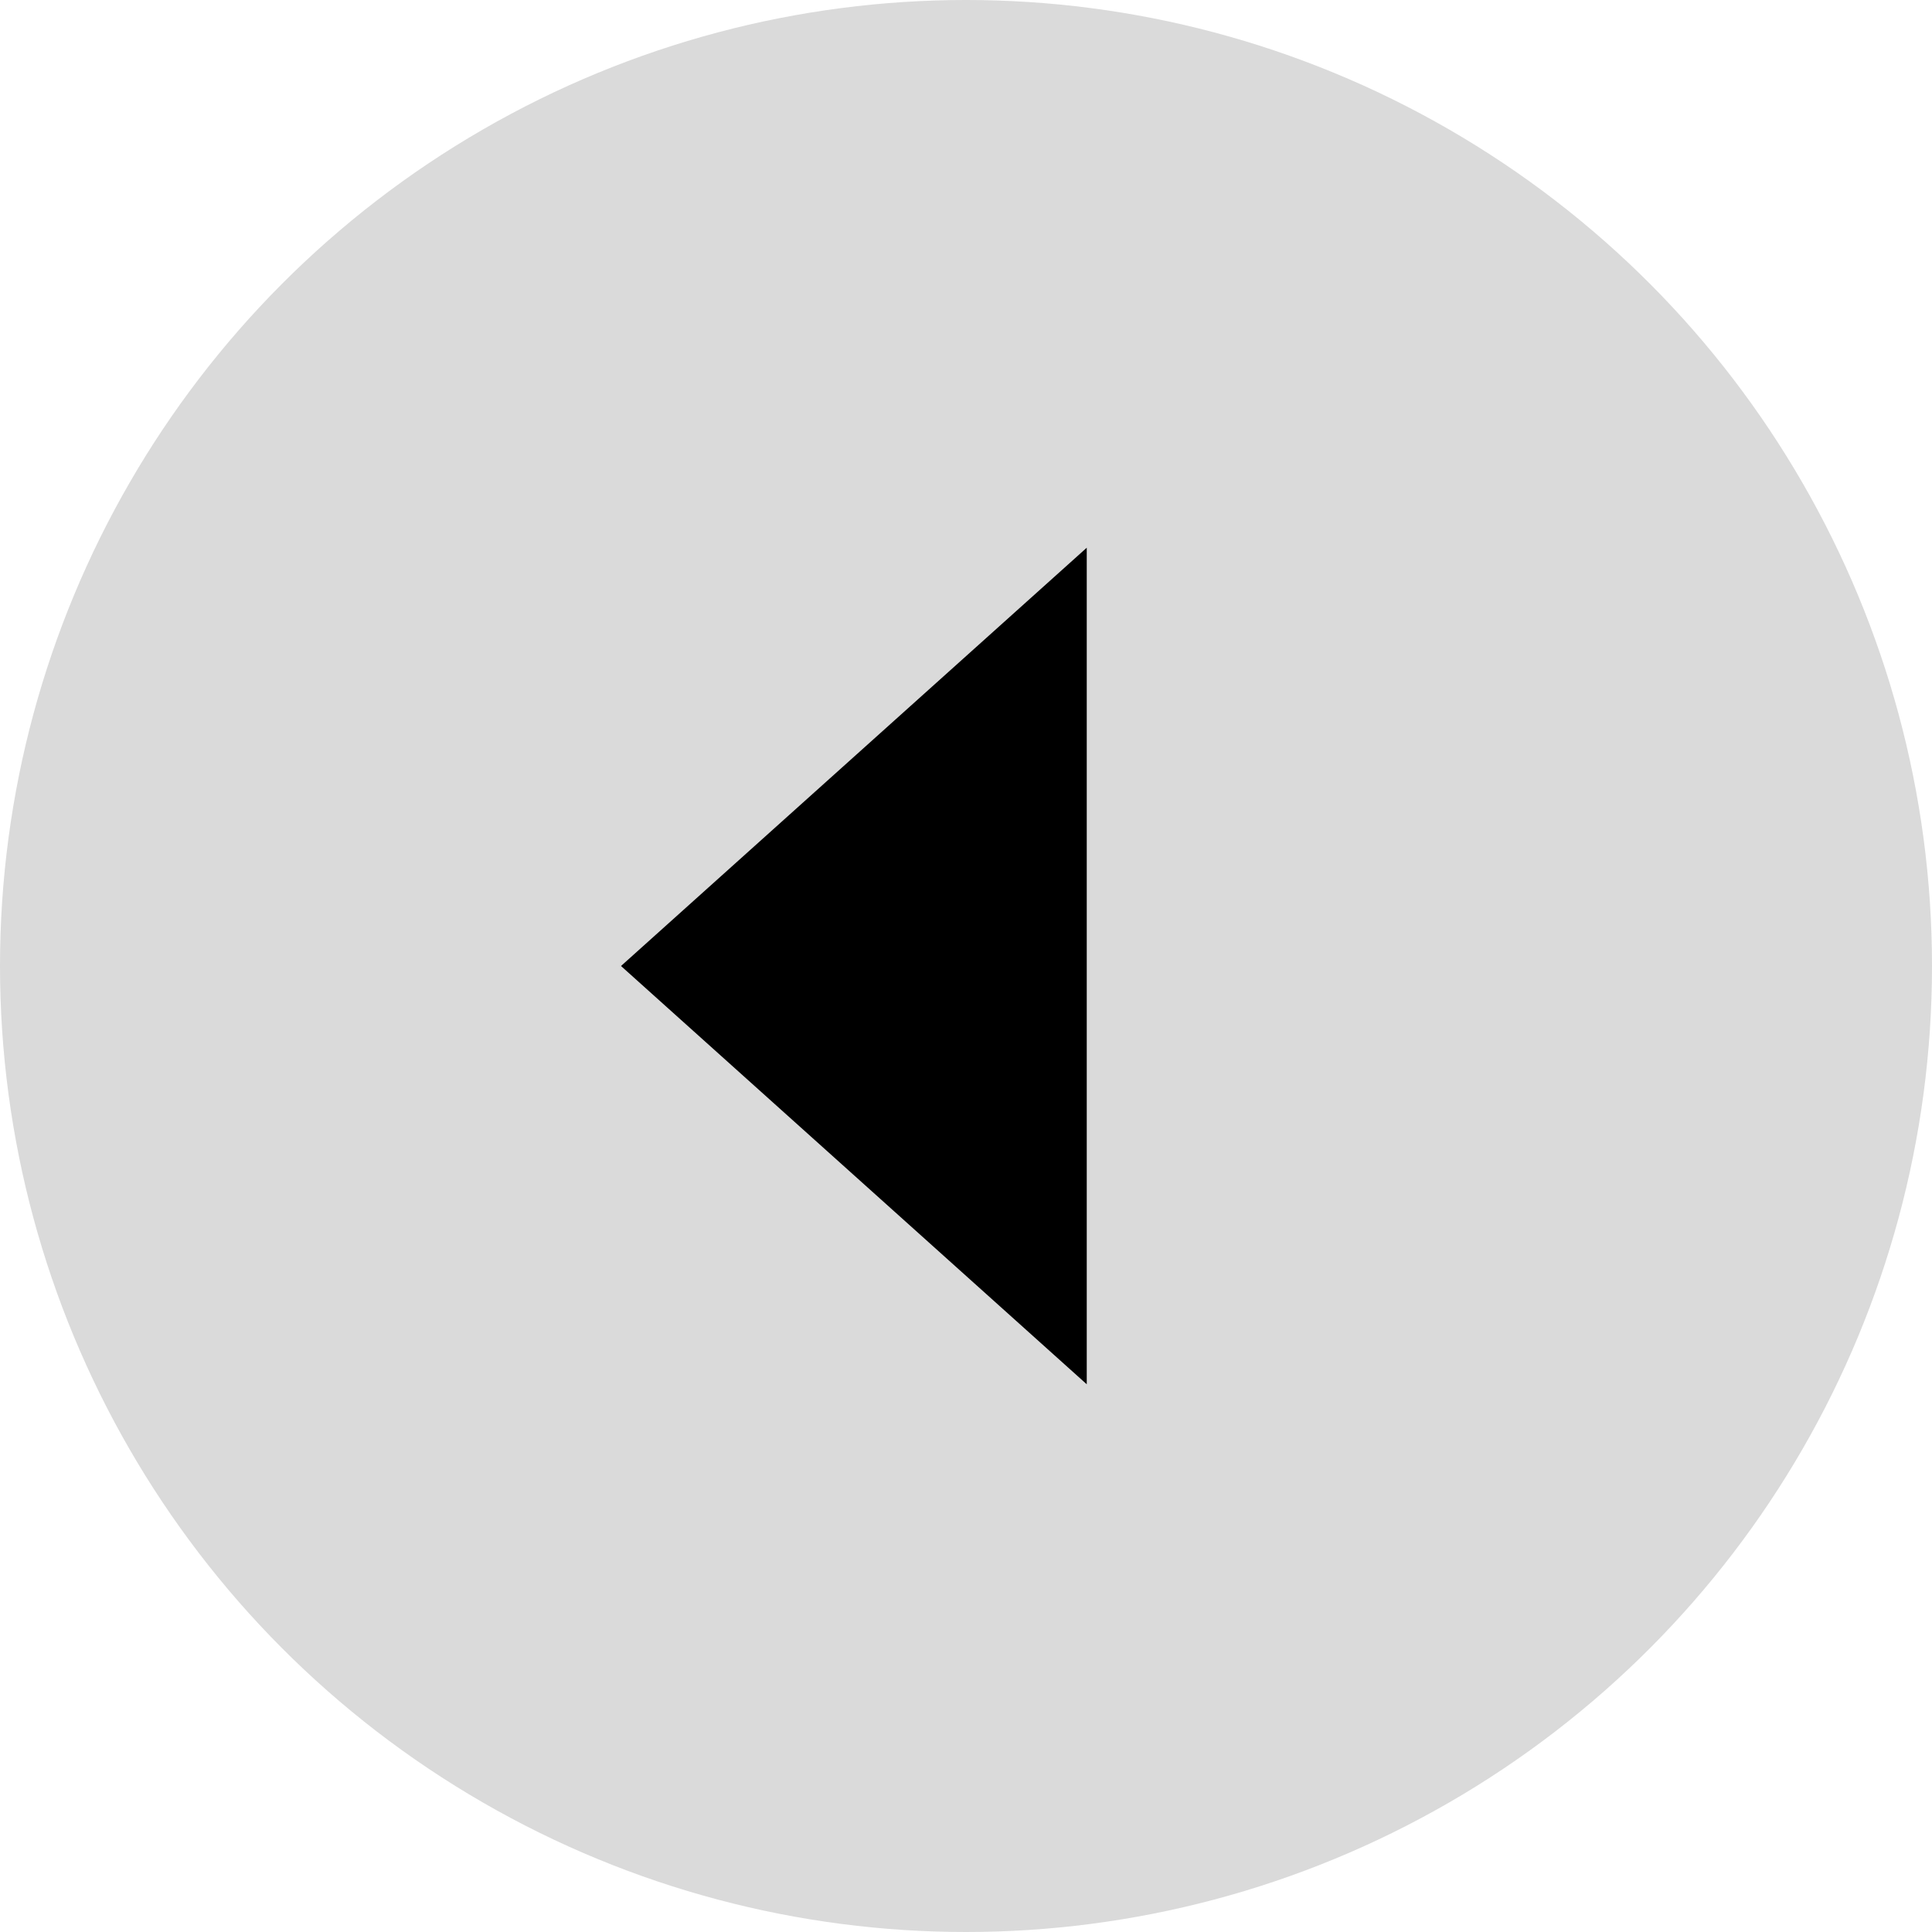
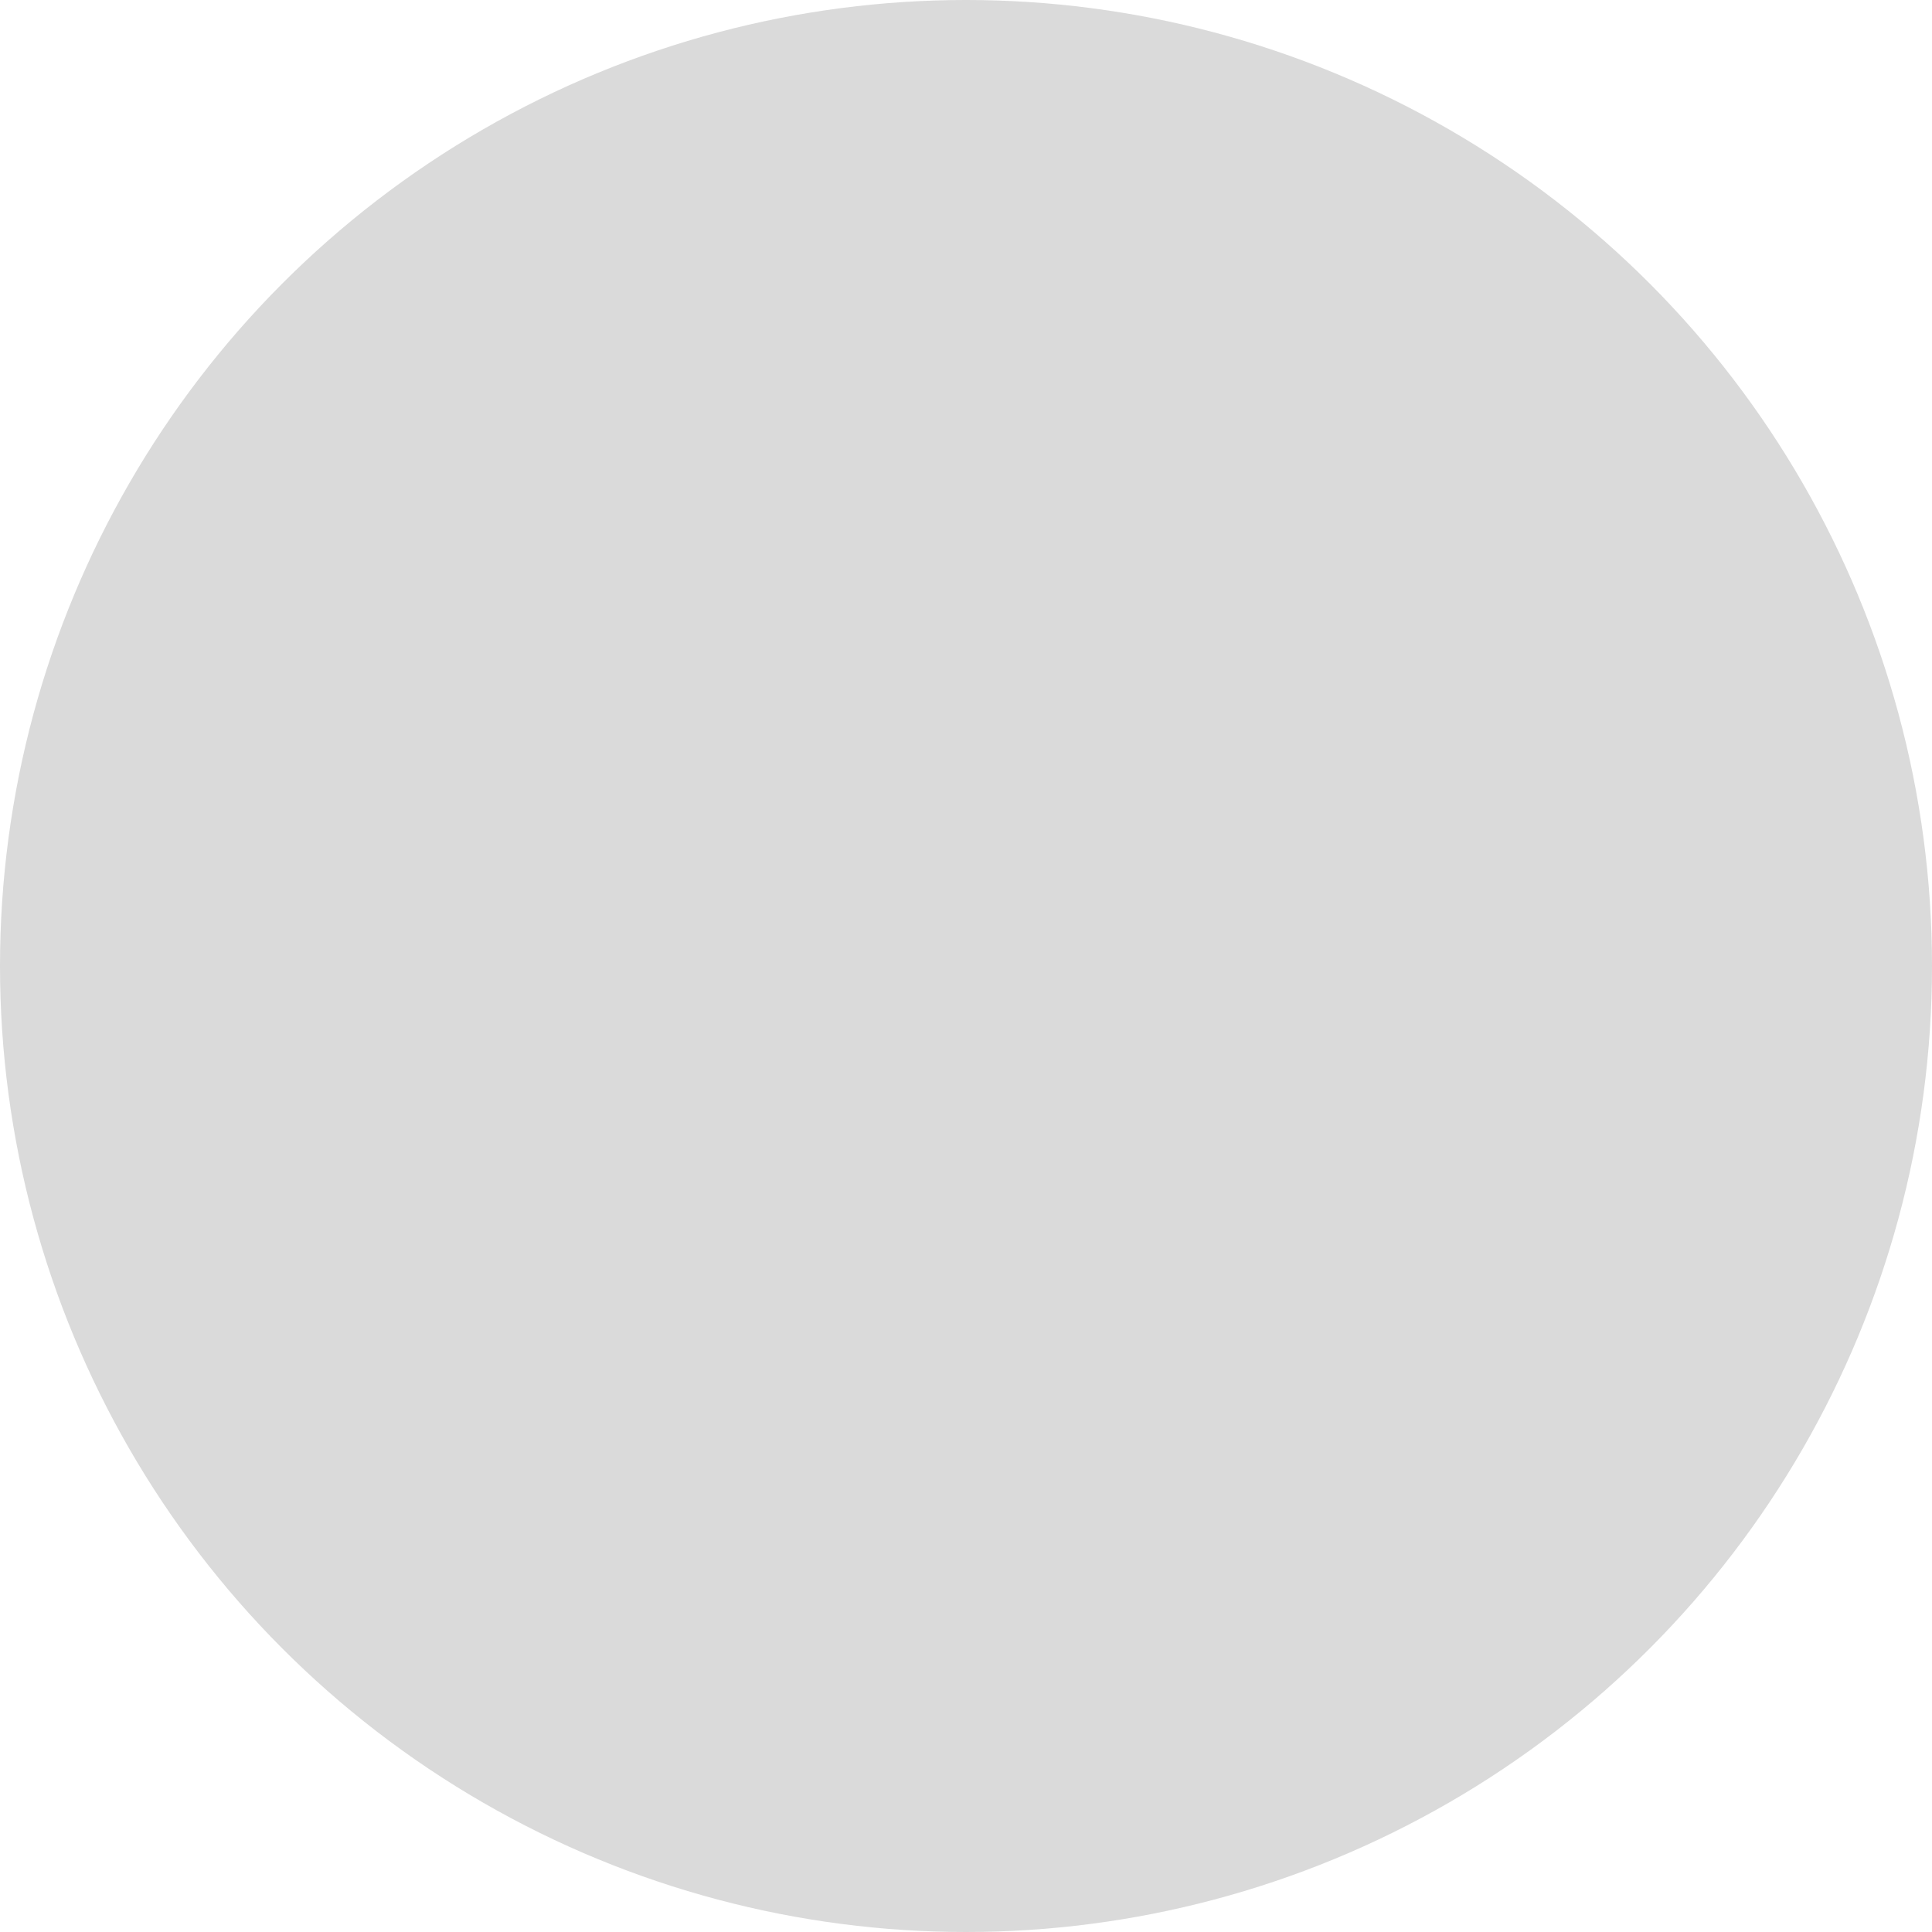
<svg xmlns="http://www.w3.org/2000/svg" width="28" height="28" viewBox="0 0 28 28" fill="none">
  <ellipse cx="14" cy="14" rx="14" ry="14" transform="rotate(180 14 14)" fill="#DADADA" />
-   <path d="M9 14L15.75 7.938L15.75 20.062L9 14Z" fill="black" />
</svg>